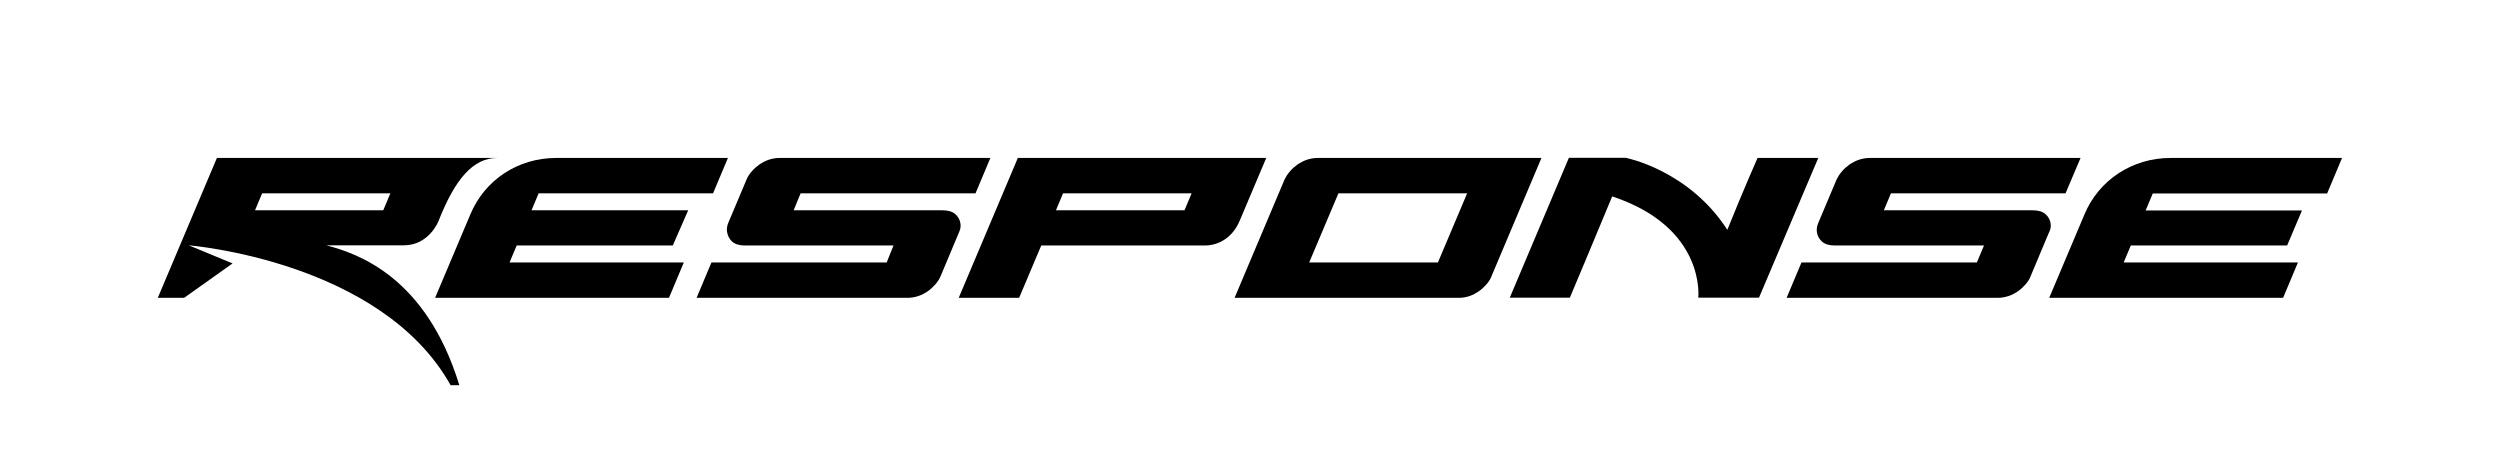
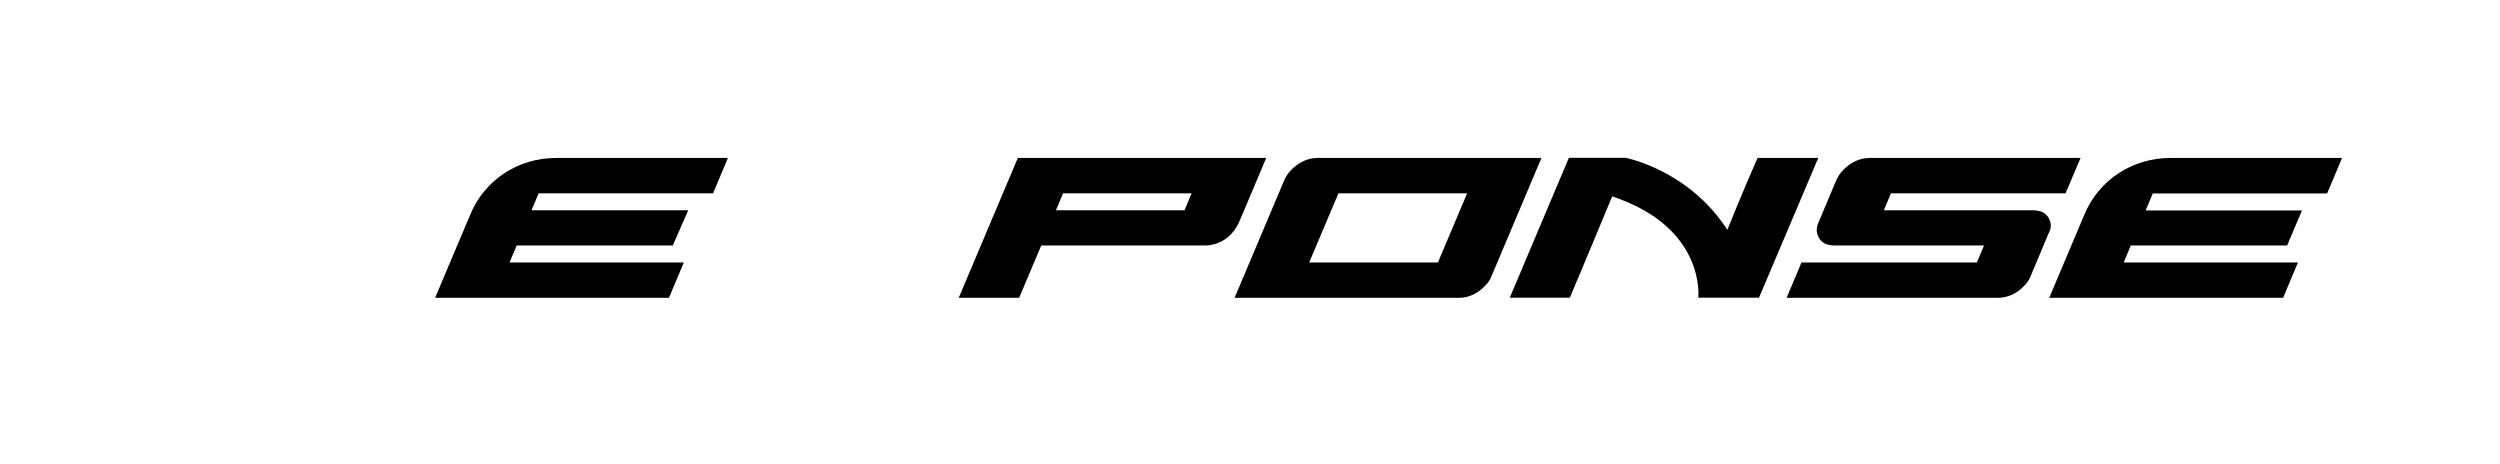
<svg xmlns="http://www.w3.org/2000/svg" xml:space="preserve" style="enable-background:new 0 0 1547.9 287.4;" viewBox="0 0 1547.9 287.4" y="0px" x="0px" id="Layer_1" version="1.1">
  <g>
-     <path d="M593.5,144.5c0.4-1,0.9-2,1.1-3c0.2-1,0.2-2,0.1-2.9c-0.3-2.4-1.4-4.4-3.2-6c-1.8-1.6-4.5-2.4-7.9-2.4h-92.2l4.3-10.5H604   l9.2-21.9H482.7c-2.3,0-4.6,0.4-6.7,1.1c-2.1,0.7-4.1,1.8-5.9,3c-1.8,1.3-3.4,2.7-4.7,4.3c-1.4,1.6-2.4,3.1-3.1,4.8L451,137.8   c-0.8,1.9-1.1,3.7-0.9,5.5c0.4,2.4,1.3,4.5,3.1,6.2c1.9,1.7,4.5,2.5,8,2.5h92l-4.2,10.5H440.5l-9.2,21.9H562c2.2,0,4.4-0.4,6.6-1.1   c2.2-0.7,4.1-1.8,5.9-3c1.8-1.3,3.3-2.7,4.7-4.3c1.4-1.6,2.4-3.2,3.1-4.8L593.5,144.5z" />
    <path d="M1269.6,141.4c0.2-1,0.2-1.9,0.1-2.8c-0.3-2.4-1.4-4.4-3.2-6c-1.8-1.6-4.5-2.4-7.9-2.4h-92.2l4.4-10.5h108.1l9.3-21.9   h-130.5c-2.3,0-4.6,0.4-6.7,1.1c-2.1,0.7-4.1,1.8-5.9,3c-1.8,1.3-3.4,2.7-4.7,4.3c-1.4,1.6-2.4,3.2-3.2,4.8l-11.3,26.8   c-0.8,1.9-1.2,3.6-1,5.5c0.2,2.4,1.3,4.5,3.1,6.2c1.9,1.7,4.5,2.5,8,2.5h92.4l-4.4,10.5h-108.6l-9.2,21.9h130.8   c2.2,0,4.4-0.4,6.6-1.1c2.2-0.7,4.1-1.8,5.9-3c1.8-1.3,3.3-2.7,4.7-4.3c1.4-1.6,2.4-3.2,3-4.8l11.2-26.7   C1268.9,143.5,1269.4,142.4,1269.6,141.4z" />
    <path d="M1125.8,97.8h-37.6c0,0-9.2,20.8-18.7,44.5c-24-37.2-63-44.6-63-44.6h-35.1l-36.6,86.6h37.2c0,0,19.6-46.6,26.2-62.7   c58.3,19.3,53.3,62.7,53.3,62.7h37.6L1125.8,97.8z" />
    <path d="M784,97.8H630.2l-36.6,86.6H631l13.7-32.4h101.7c5.1,0,15.8-2.5,21.2-15.4C771.8,126.6,784,97.8,784,97.8z M733.4,130.2   h-79.6l4.4-10.5h79.6L733.4,130.2z" />
    <path d="M815.9,97.8c-2.3,0-4.6,0.4-6.7,1.1c-2.1,0.7-4.1,1.8-5.9,3c-1.8,1.3-3.4,2.7-4.7,4.3c-1.4,1.6-2.4,3.2-3.2,4.8l-31,73.4   h139c2.2,0,4.4-0.4,6.5-1.1c2.1-0.7,4-1.8,5.8-3c1.8-1.3,3.3-2.7,4.7-4.3c1.4-1.6,2.4-3.2,3-4.8l31-73.4H815.9z M890.3,162.5h-79.7   l18.1-42.8h79.7L890.3,162.5z" />
    <path d="M1440.9,119.7l9.2-21.9h-106.2c-23.6,0-44.4,13.6-53.3,35l-21.8,51.6h144.8l9.2-21.9h-107.9l4.4-10.5h96.8l9.2-21.7h-96.8   l4.4-10.5H1440.9z" />
    <path d="M416.6,151.9l9.5-21.7h-97l4.4-10.5h108l9.2-21.9H344.3c-23.6,0-44.2,13.6-53.1,35l-21.8,51.6h144.8l9.2-21.9H315.5   l4.4-10.5H416.6z" />
-     <path d="M250,151.9c15.7,0,21.5-15,21.5-15c10.3-26.2,21.5-39.1,36.4-39.1H134.3l-36.6,86.6H114l30-21.3l-27.1-11.2   c0,0,119,9.5,162.1,86.6h5.4c-20.6-67.2-62.9-81.5-82.3-86.6H250z M162.3,119.7h79.4l-4.4,10.5h-79.4L162.3,119.7z" />
  </g>
</svg>